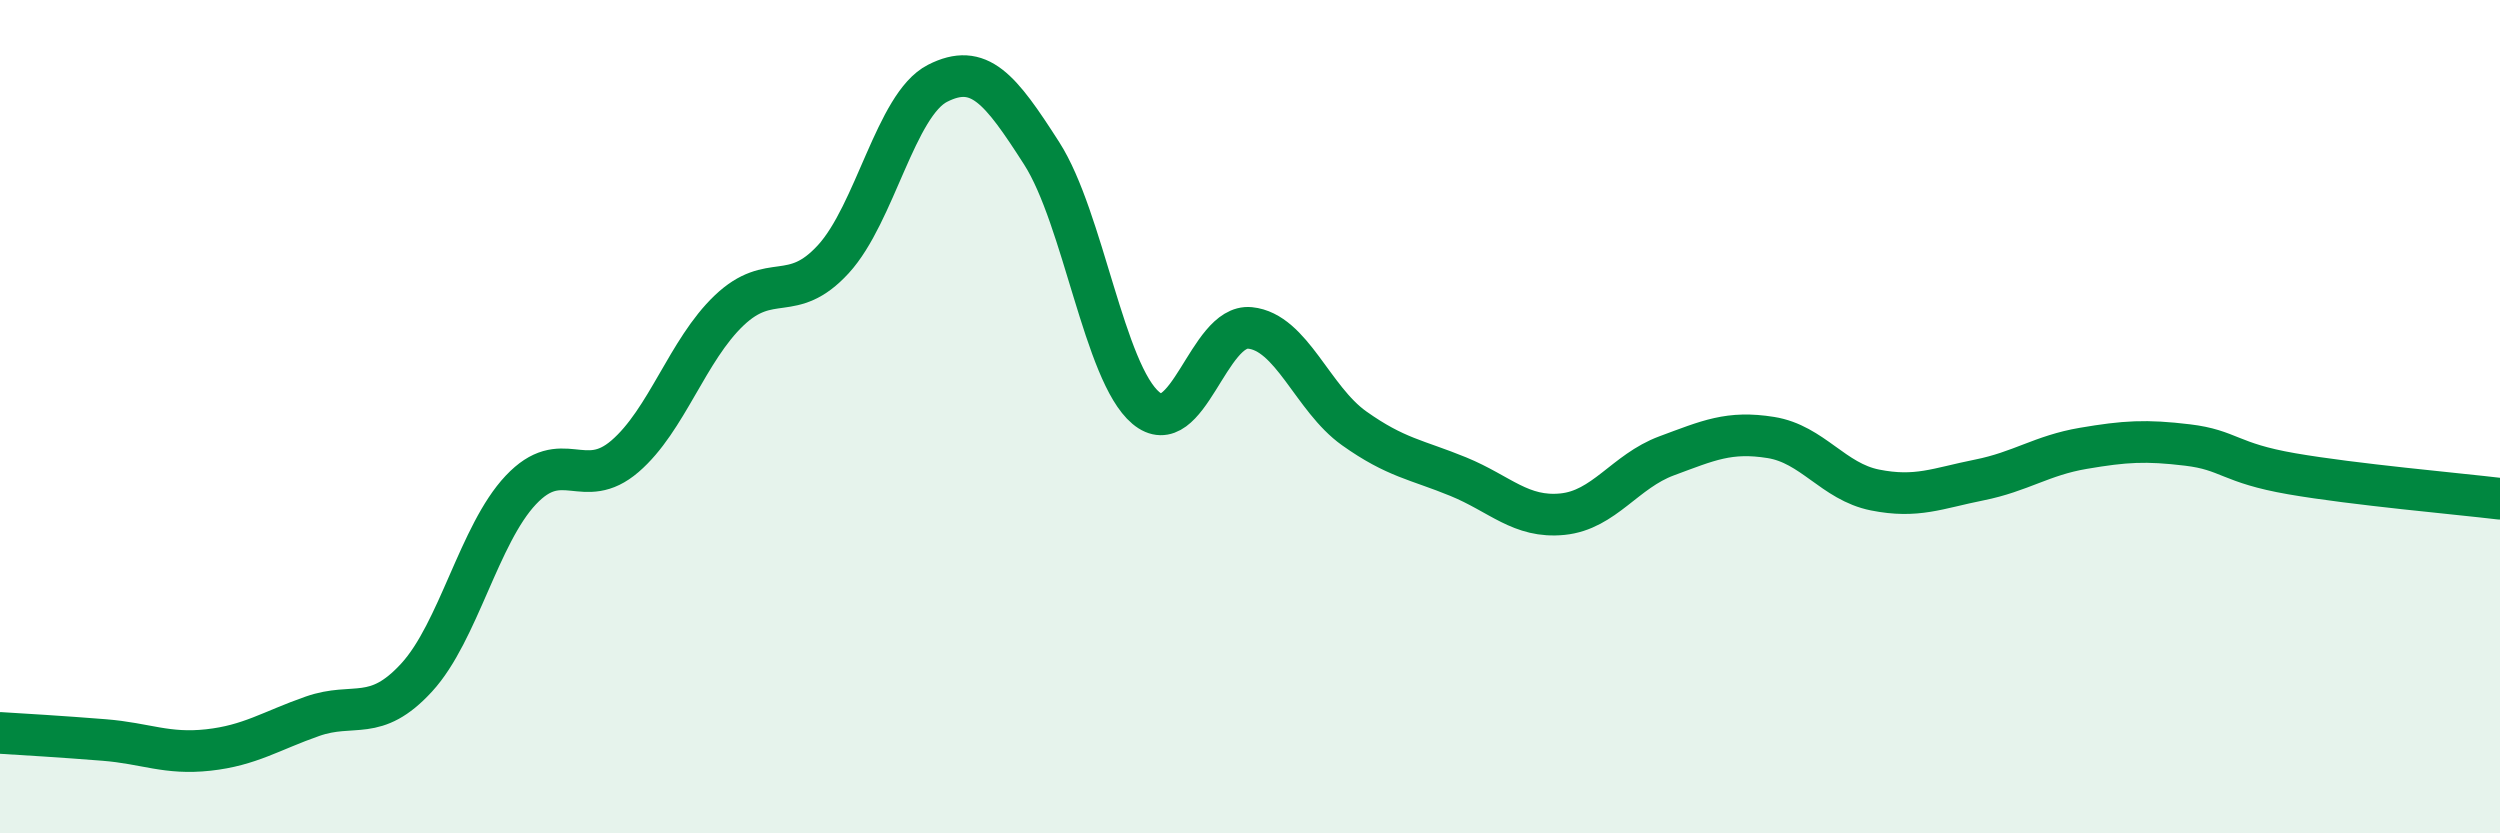
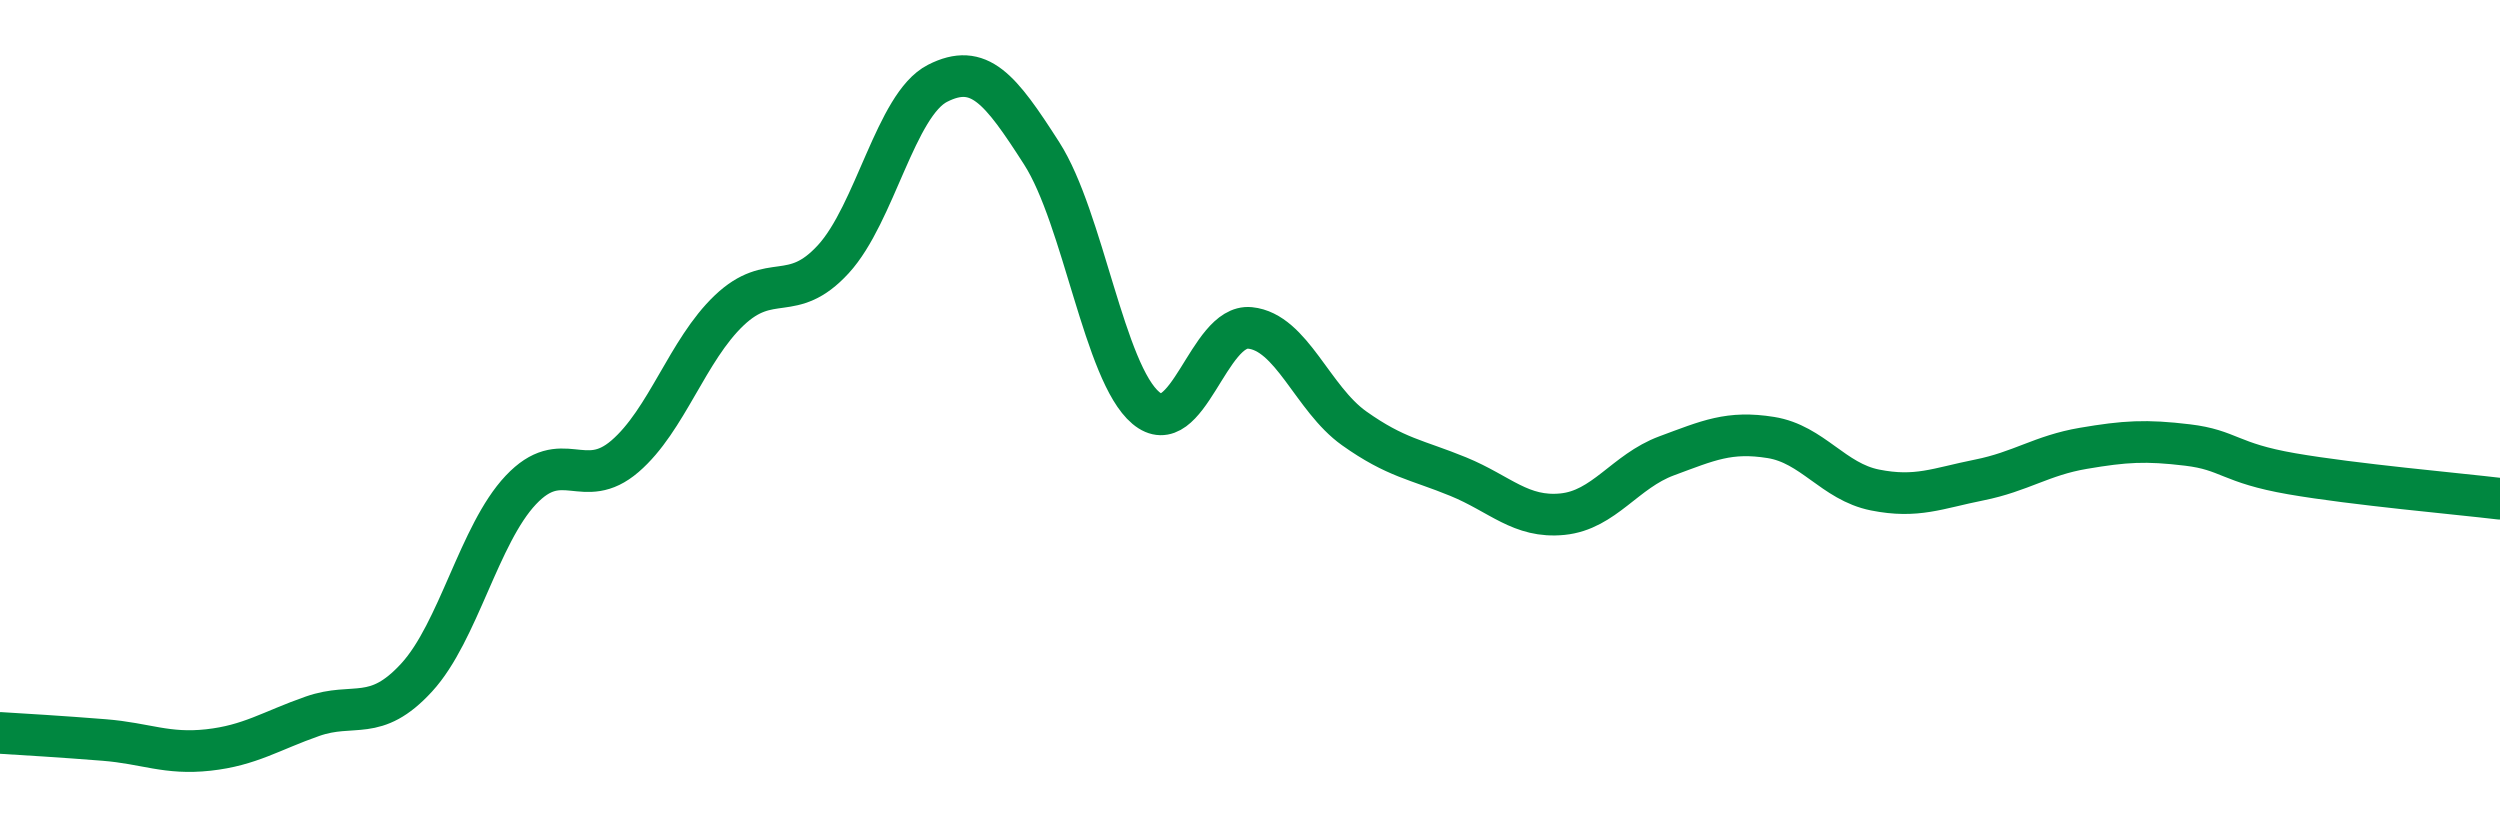
<svg xmlns="http://www.w3.org/2000/svg" width="60" height="20" viewBox="0 0 60 20">
-   <path d="M 0,17.59 C 0.5,17.62 1.5,17.68 2.5,17.76 C 3.5,17.84 4,18.11 5,18 C 6,17.89 6.5,17.54 7.5,17.19 C 8.5,16.84 9,17.35 10,16.26 C 11,15.17 11.5,12.82 12.5,11.76 C 13.5,10.7 14,11.81 15,10.95 C 16,10.09 16.5,8.4 17.5,7.45 C 18.5,6.5 19,7.31 20,6.22 C 21,5.13 21.5,2.51 22.5,2 C 23.5,1.49 24,2.12 25,3.68 C 26,5.24 26.5,8.95 27.5,9.79 C 28.5,10.63 29,7.77 30,7.87 C 31,7.97 31.5,9.57 32.5,10.28 C 33.5,10.99 34,11.03 35,11.44 C 36,11.85 36.5,12.44 37.5,12.34 C 38.5,12.24 39,11.31 40,10.94 C 41,10.57 41.5,10.34 42.5,10.5 C 43.5,10.66 44,11.56 45,11.76 C 46,11.96 46.5,11.72 47.5,11.52 C 48.5,11.32 49,10.93 50,10.76 C 51,10.59 51.5,10.56 52.5,10.68 C 53.5,10.8 53.5,11.11 55,11.37 C 56.5,11.63 59,11.85 60,11.97L60 20L0 20Z" fill="#008740" opacity="0.1" stroke-linecap="round" stroke-linejoin="round" />
  <path d="M 0,17.59 C 0.5,17.62 1.5,17.68 2.5,17.76 C 3.5,17.84 4,18.11 5,18 C 6,17.89 6.5,17.54 7.5,17.19 C 8.5,16.84 9,17.35 10,16.26 C 11,15.17 11.5,12.82 12.5,11.76 C 13.5,10.7 14,11.81 15,10.95 C 16,10.09 16.5,8.4 17.5,7.45 C 18.5,6.5 19,7.31 20,6.22 C 21,5.13 21.5,2.51 22.5,2 C 23.5,1.49 24,2.12 25,3.68 C 26,5.24 26.5,8.95 27.5,9.79 C 28.5,10.63 29,7.77 30,7.87 C 31,7.97 31.5,9.57 32.5,10.28 C 33.5,10.99 34,11.03 35,11.44 C 36,11.85 36.5,12.44 37.5,12.34 C 38.5,12.24 39,11.31 40,10.94 C 41,10.57 41.5,10.34 42.5,10.5 C 43.5,10.66 44,11.56 45,11.76 C 46,11.96 46.5,11.72 47.5,11.52 C 48.5,11.32 49,10.93 50,10.76 C 51,10.59 51.5,10.56 52.5,10.68 C 53.5,10.8 53.5,11.11 55,11.37 C 56.5,11.63 59,11.85 60,11.97" stroke="#008740" stroke-width="1" fill="none" stroke-linecap="round" stroke-linejoin="round" />
</svg>